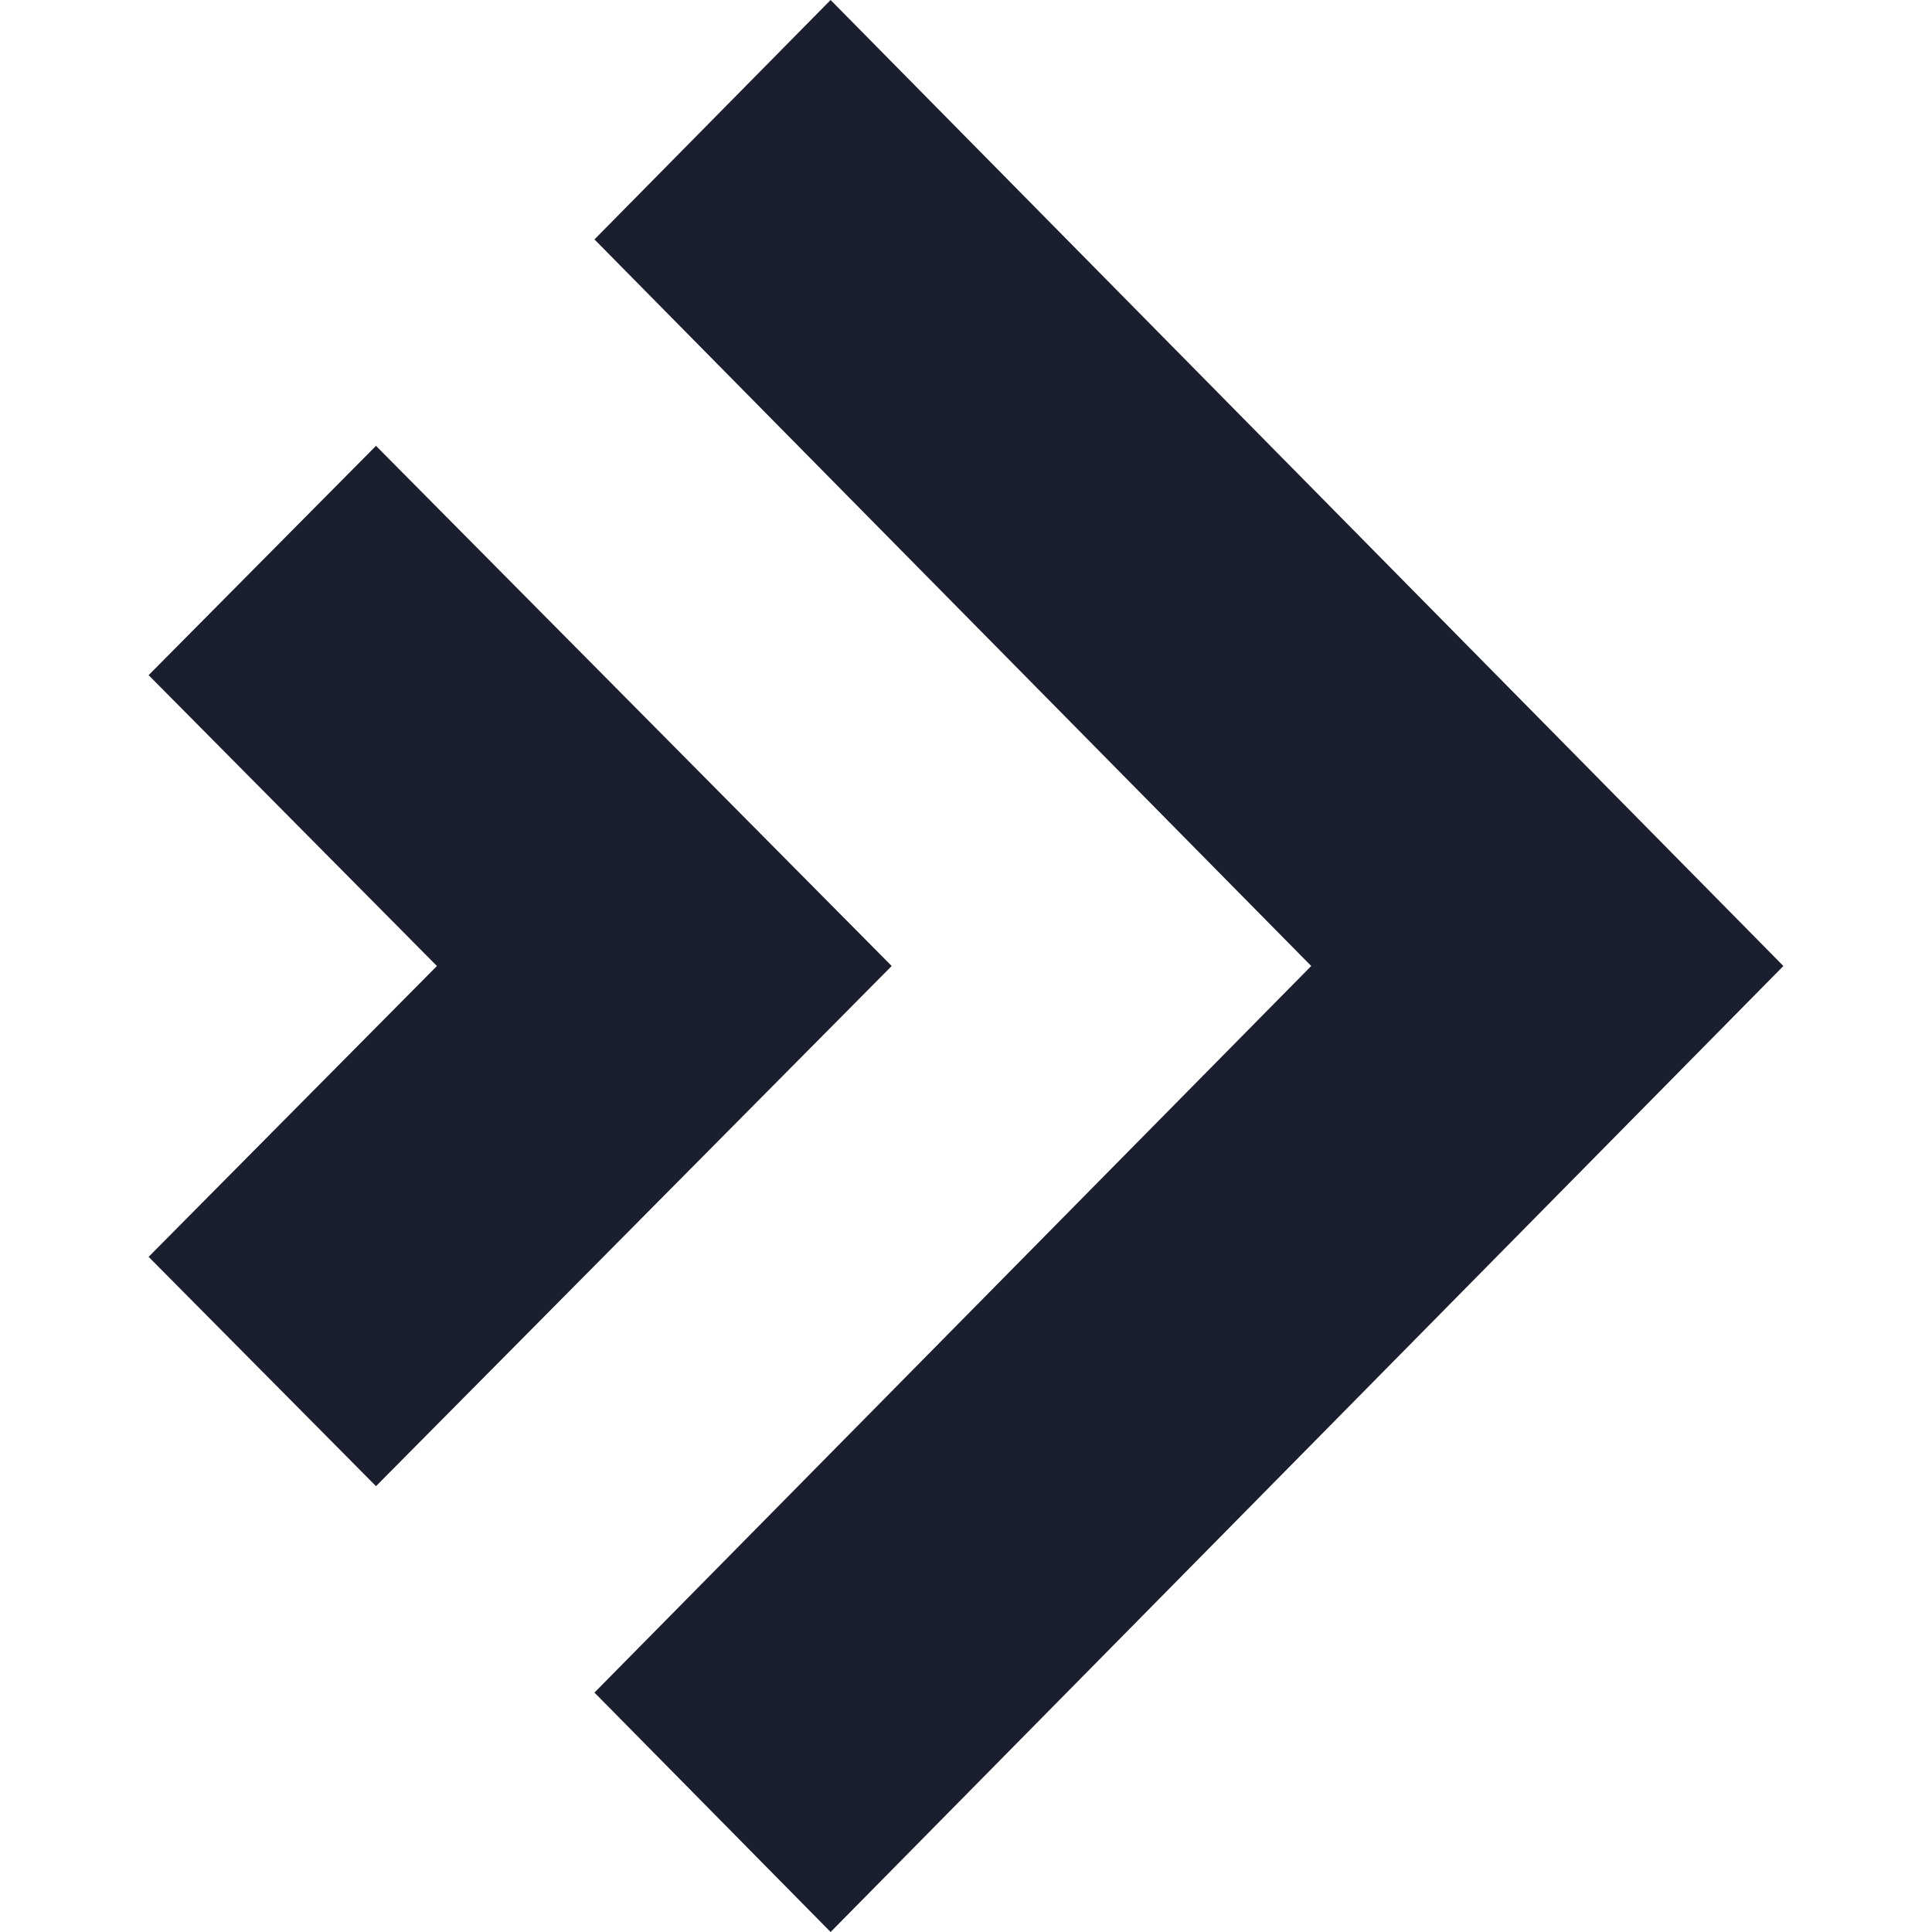
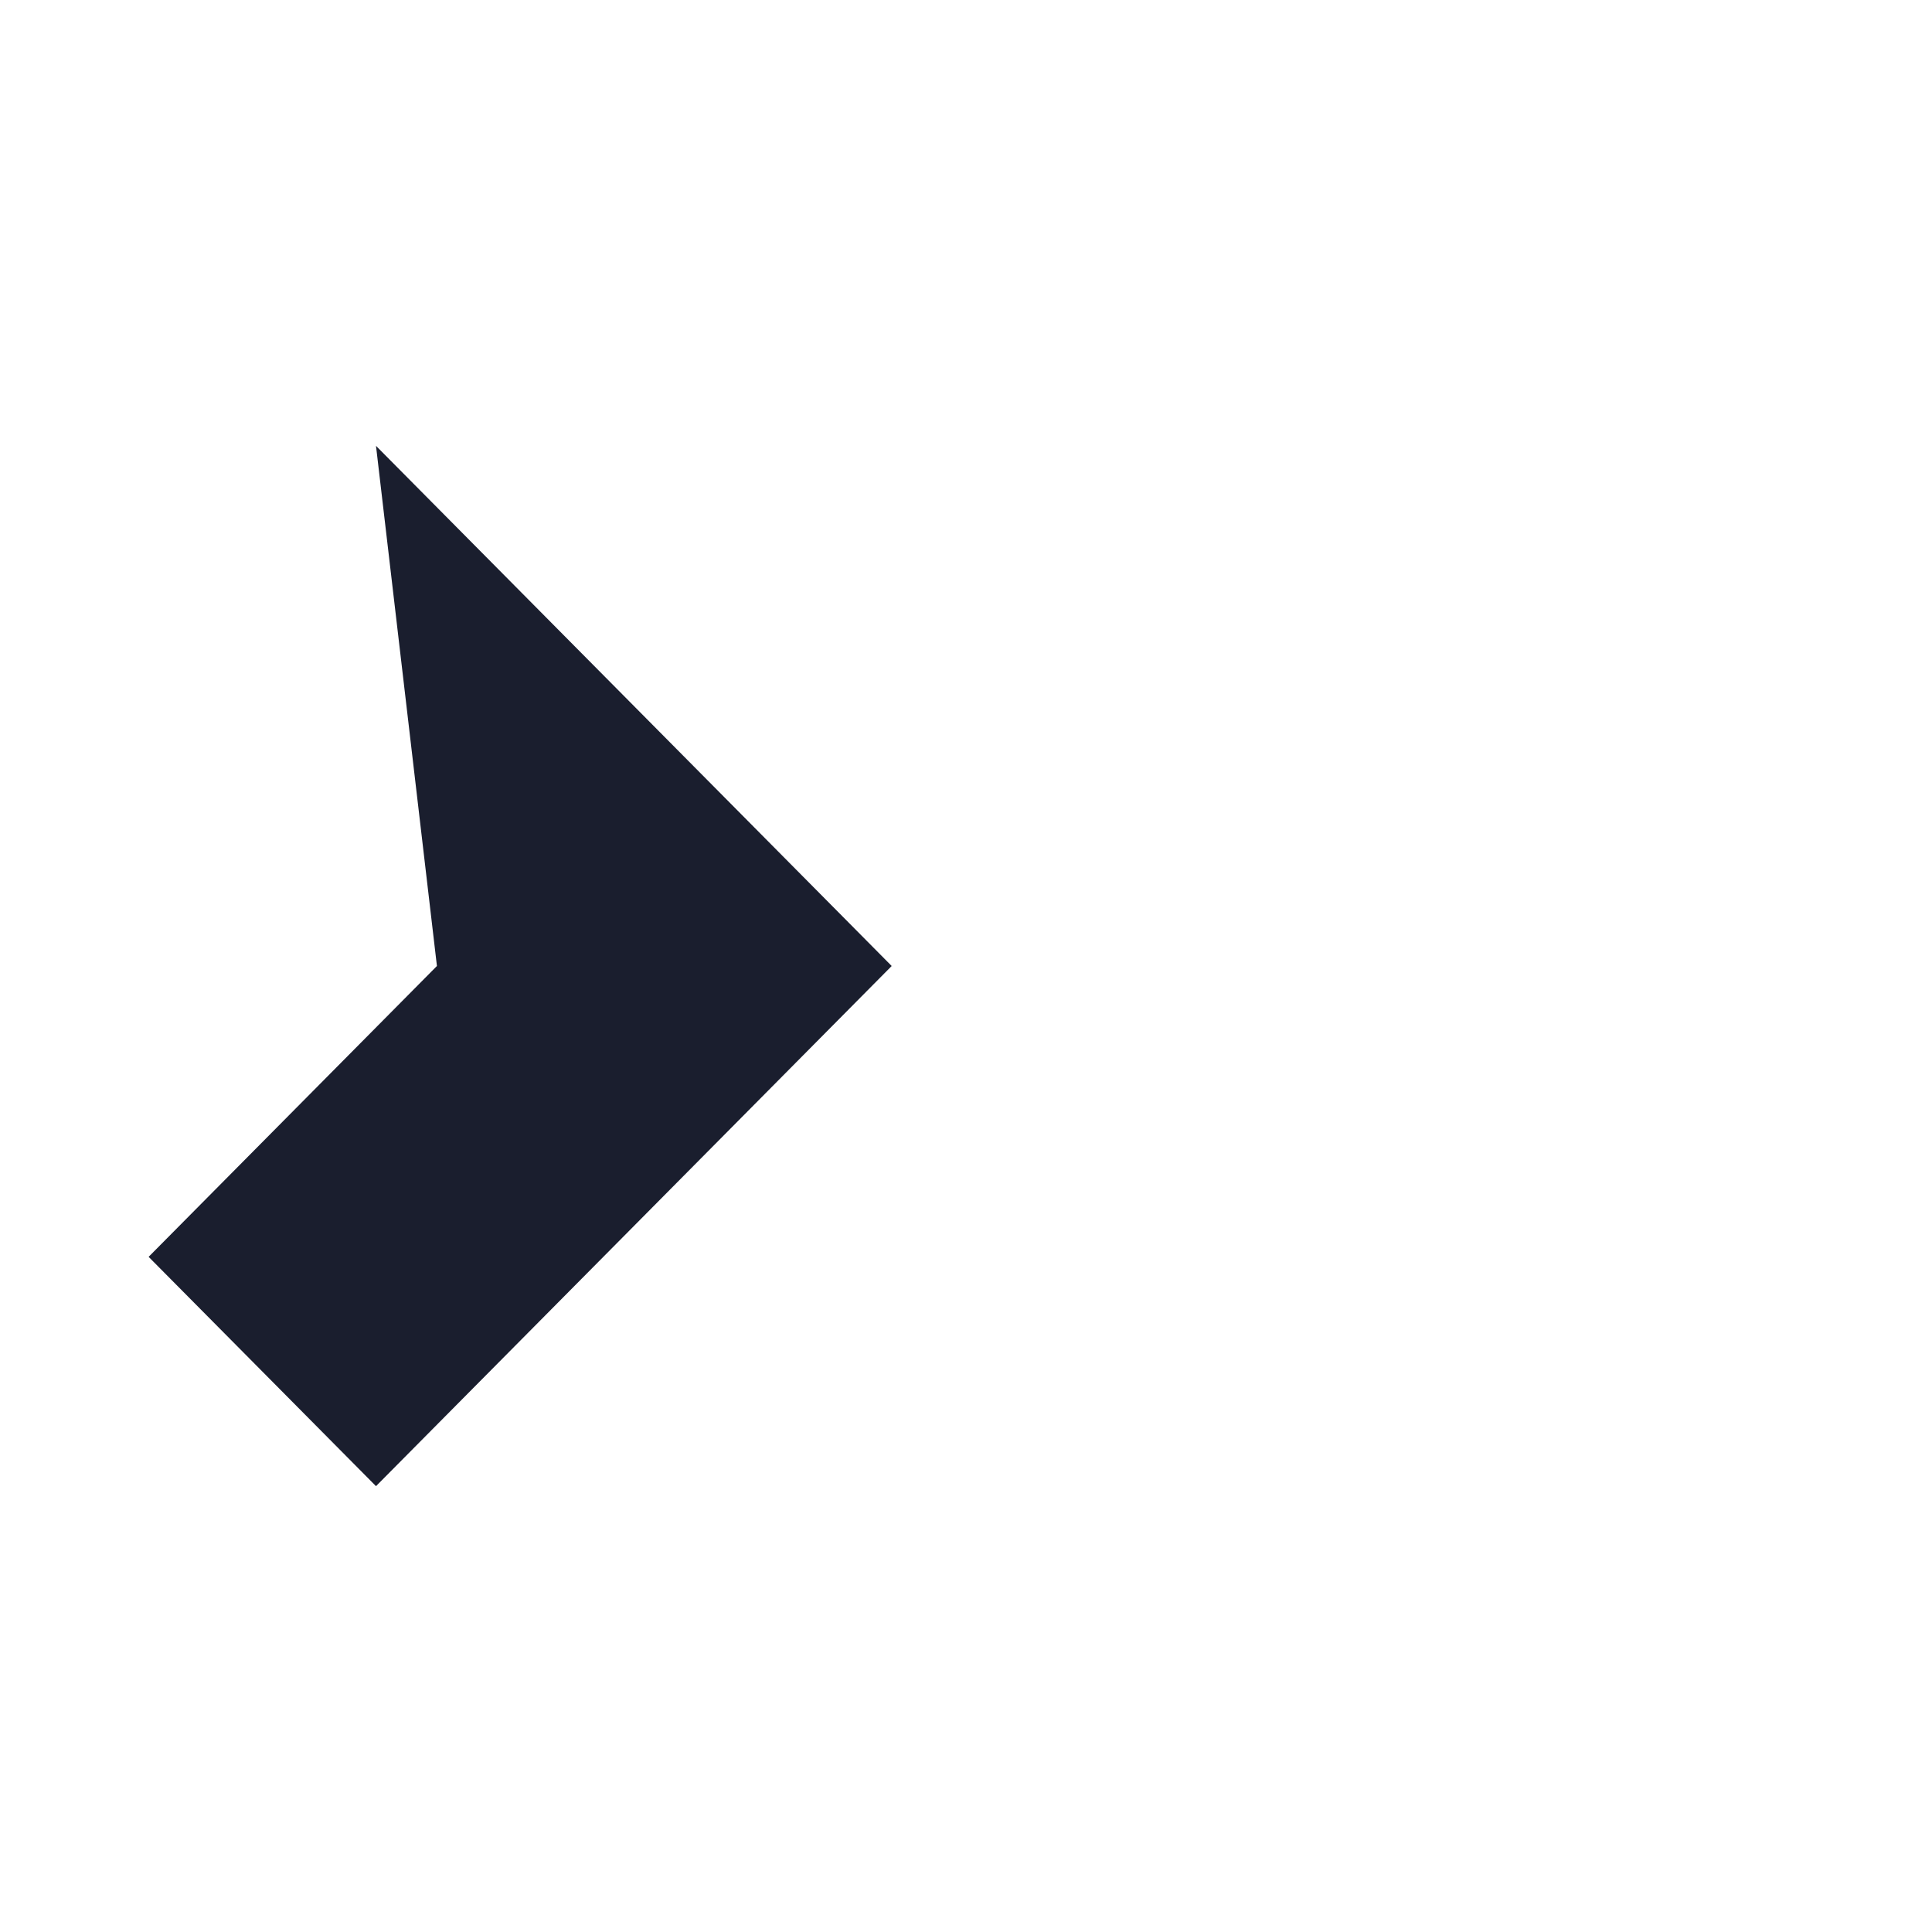
<svg xmlns="http://www.w3.org/2000/svg" width="13" height="13" viewBox="0 0 13 13" fill="none">
  <g id="arrow 1">
    <g id="Group">
      <g id="Group_2">
-         <path id="Vector" d="M5.589 13L4 11.389L8.823 6.5L4 1.611L5.589 0L12 6.5L5.589 13Z" fill="#1A1E2E" />
-         <path id="Vector_2" d="M2.53 10L1 8.457L2.94 6.5L1 4.543L2.53 3L6 6.5L2.53 10Z" fill="#1A1E2E" />
+         <path id="Vector_2" d="M2.53 10L1 8.457L2.94 6.5L2.53 3L6 6.5L2.53 10Z" fill="#1A1E2E" />
      </g>
    </g>
  </g>
</svg>